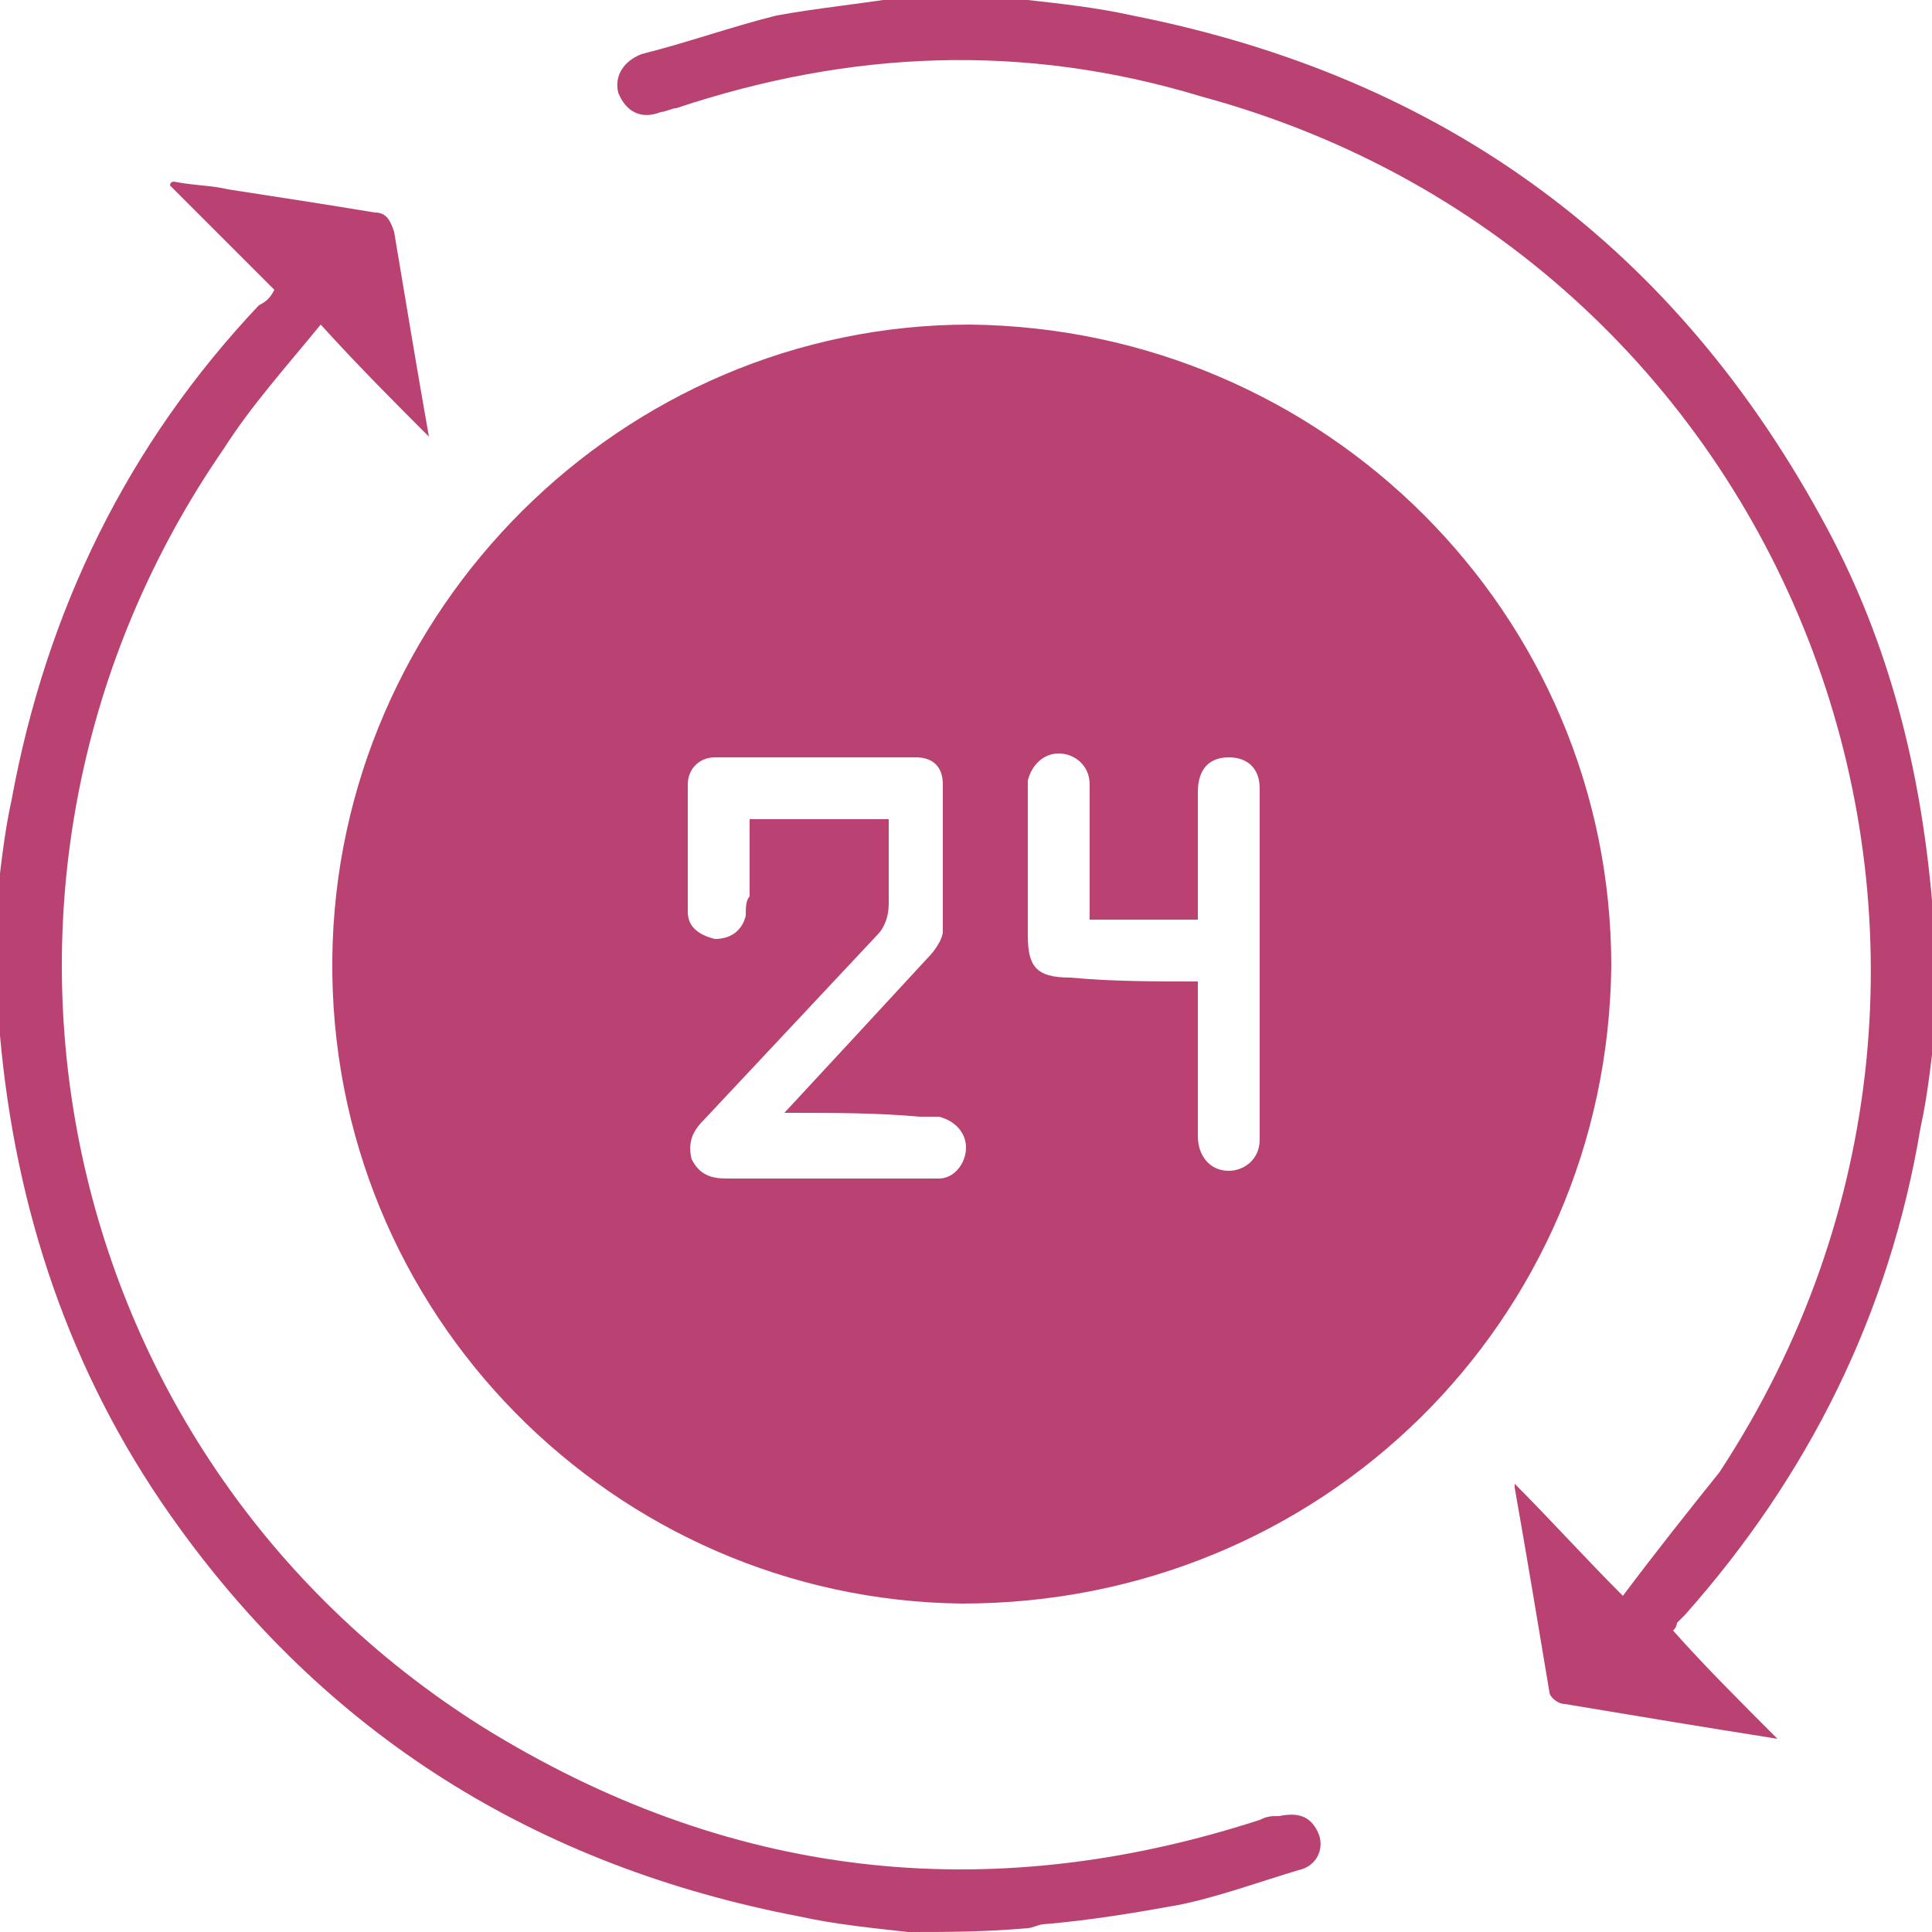
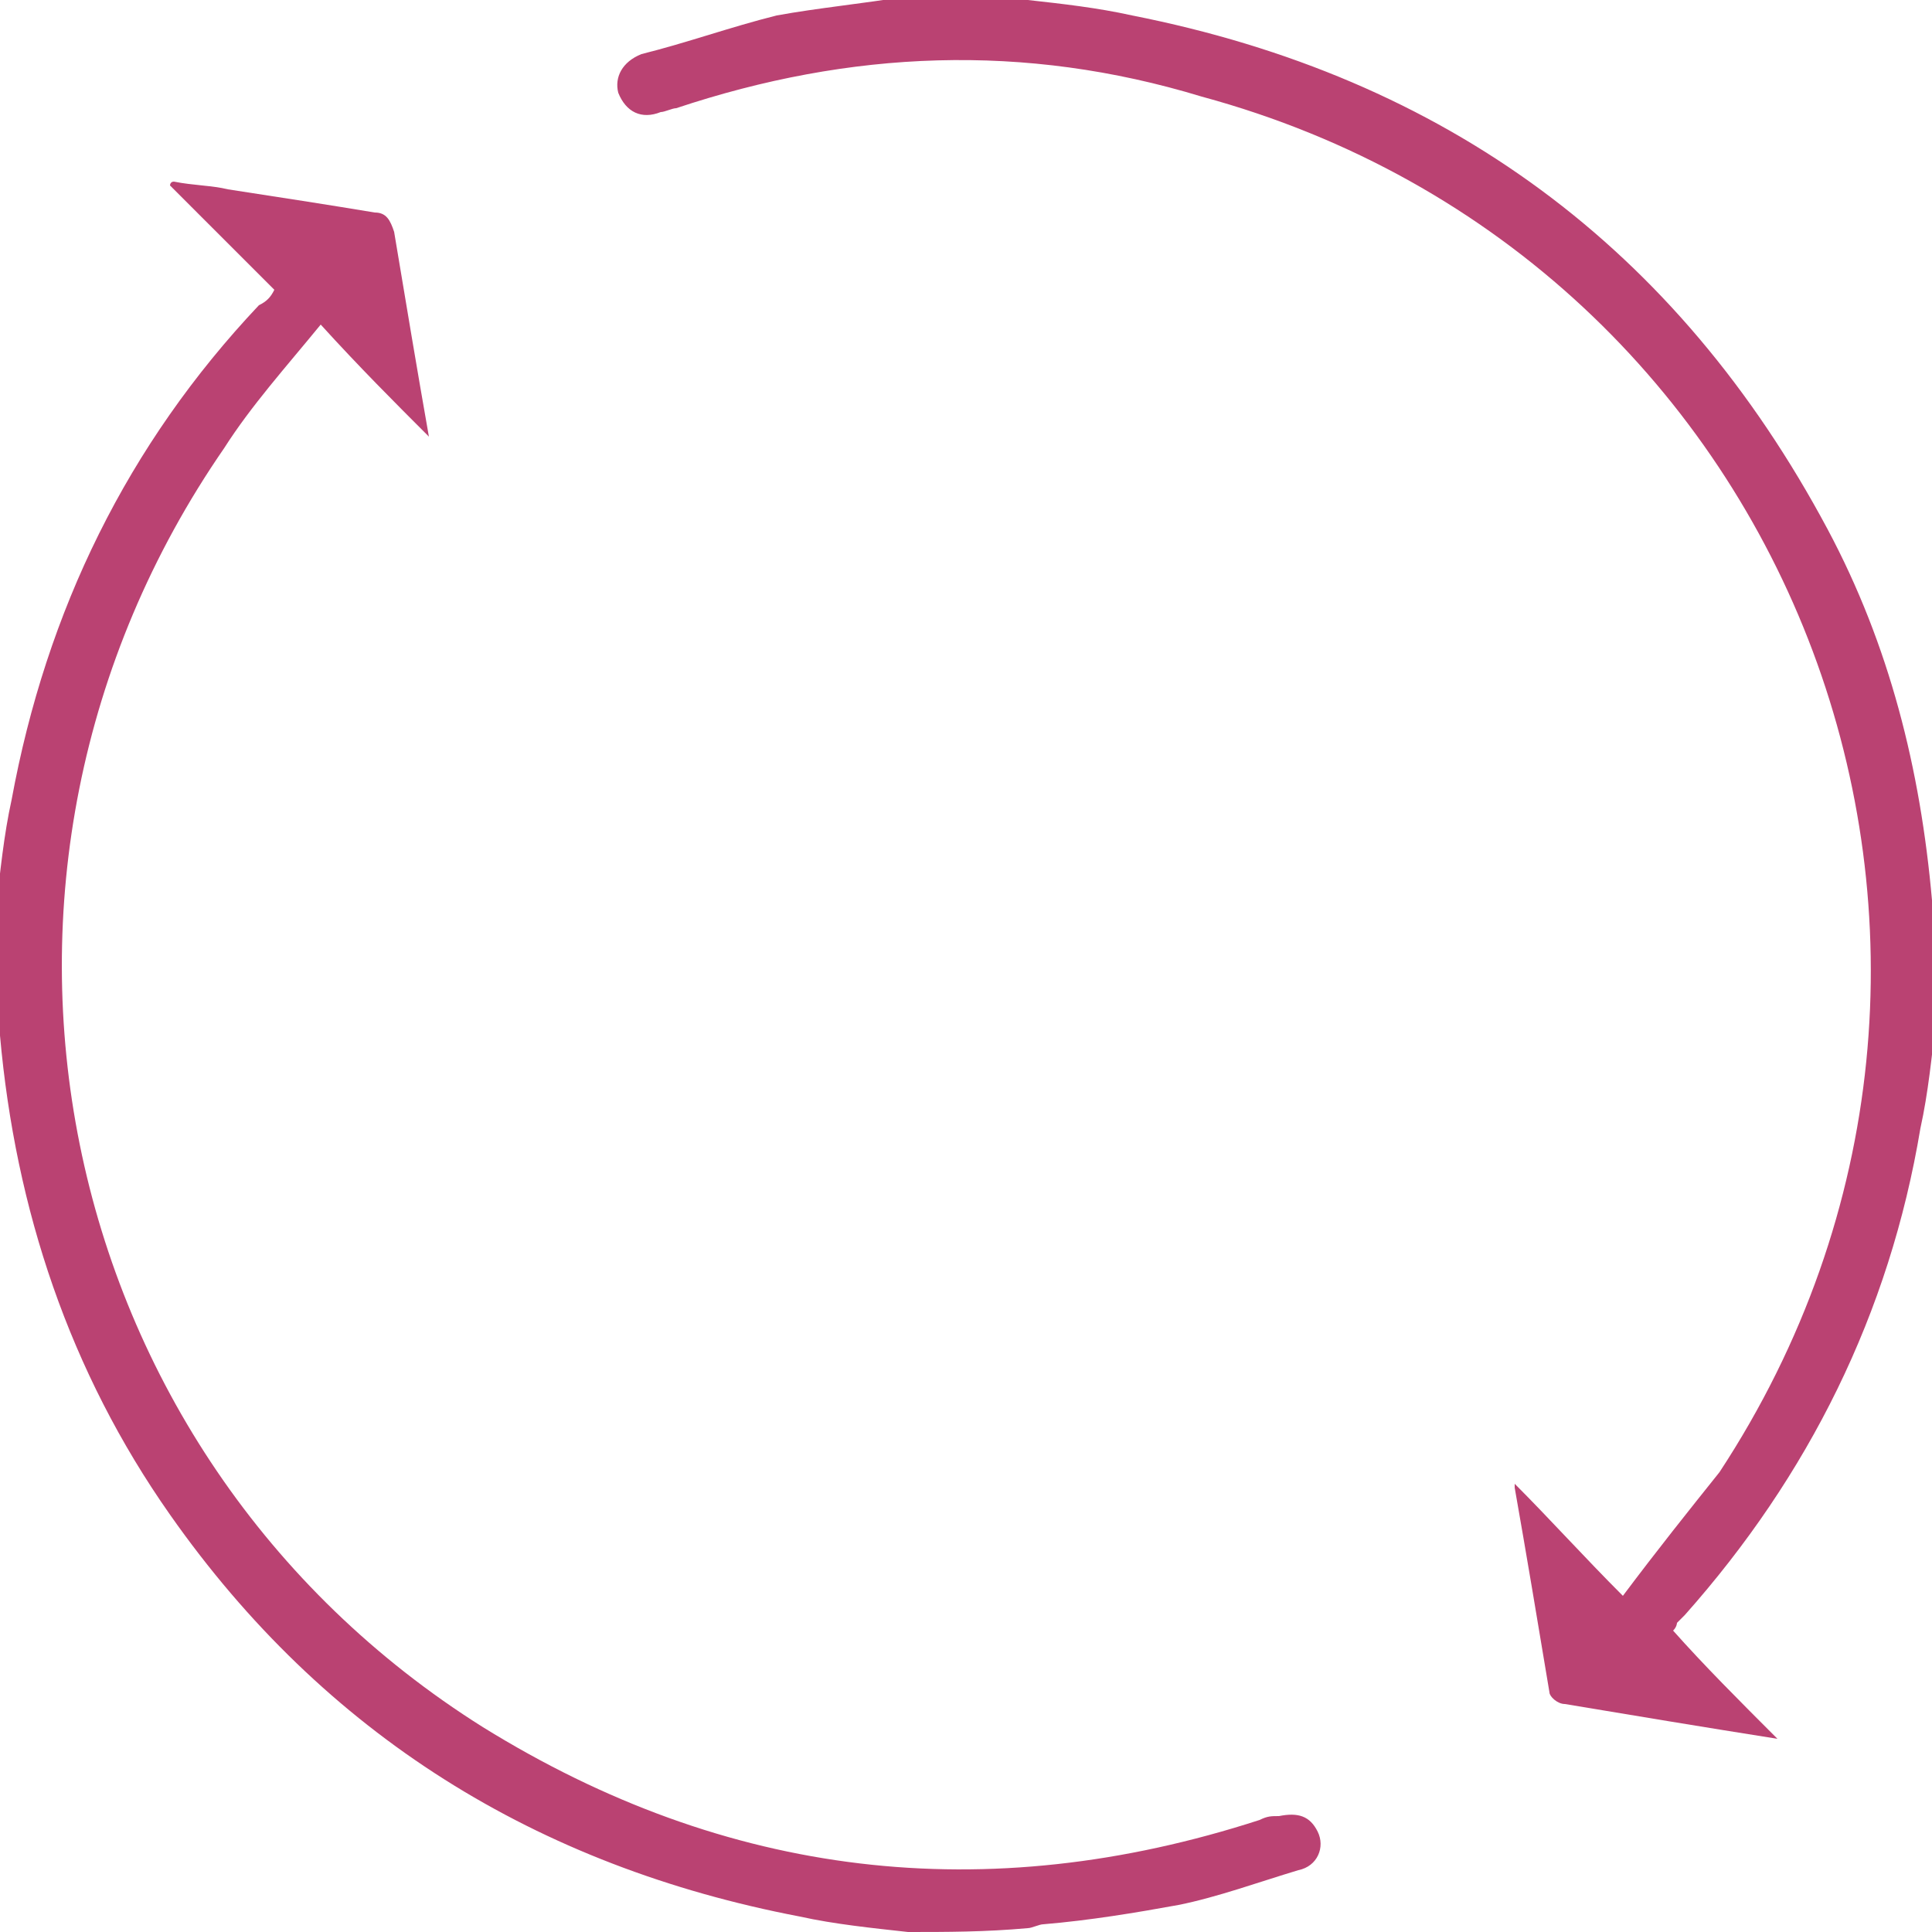
<svg xmlns="http://www.w3.org/2000/svg" version="1.1" id="Layer_1" x="0px" y="0px" viewBox="0 0 50 50" style="enable-background:new 0 0 50 50;" xml:space="preserve">
  <style type="text/css">
	.st0{fill:#BA4272;}
</style>
  <g>
    <path class="st0" d="M23.5,50c-0.9-0.1-1.9-0.2-2.8-0.4c-6.8-1.3-12.3-4.7-16.3-10.4c-2.6-3.7-4-7.9-4.4-12.4   c0-0.1-0.1-0.3-0.1-0.4c0-1,0-2,0-2.9c0.1-0.9,0.2-1.9,0.4-2.8c0.9-4.9,3-9.2,6.4-12.8C6.9,7.8,7,7.7,7.1,7.5   C6.2,6.6,5.3,5.7,4.4,4.8c0,0,0-0.1,0.1-0.1c0.5,0.1,1,0.1,1.4,0.2c1.3,0.2,2.6,0.4,3.8,0.6c0.3,0,0.4,0.2,0.5,0.5   c0.3,1.8,0.6,3.6,0.9,5.3c-0.9-0.9-1.8-1.8-2.8-2.9c-0.9,1.1-1.8,2.1-2.5,3.2c-7.6,11-4.6,26,6.7,33.1c6.3,3.9,13,4.7,20.1,2.4   c0.2-0.1,0.3-0.1,0.5-0.1c0.5-0.1,0.8,0,1,0.4c0.2,0.4,0,0.9-0.5,1c-1,0.3-2.1,0.7-3.1,0.9c-1.1,0.2-2.3,0.4-3.5,0.5   c-0.1,0-0.3,0.1-0.4,0.1C25.5,50,24.5,50,23.5,50z" />
    <path class="st0" d="M26.6,0c0.9,0.1,1.8,0.2,2.7,0.4c8.1,1.6,14.1,6,18,13.3c1.6,3,2.4,6.2,2.7,9.6c0,0.1,0.1,0.3,0.1,0.4   c0,0.9,0,1.8,0,2.7c-0.1,0.9-0.2,1.9-0.4,2.8c-0.8,4.8-2.9,9-6.1,12.6c-0.1,0.1-0.1,0.1-0.2,0.2c0,0,0,0.1-0.1,0.2   C44.1,43.1,45,44,46,45c-1.9-0.3-3.7-0.6-5.5-0.9c-0.2,0-0.4-0.2-0.4-0.3c-0.3-1.8-0.6-3.6-0.9-5.3c0,0,0-0.1,0-0.1   c0.9,0.9,1.8,1.9,2.8,2.9c0.9-1.2,1.7-2.2,2.5-3.2c8.8-13.4,2.1-31.4-13.4-35.6C26.5,1.1,22,1.3,17.5,2.8c-0.1,0-0.3,0.1-0.4,0.1   c-0.5,0.2-0.9,0-1.1-0.5c-0.1-0.4,0.1-0.8,0.6-1c1.2-0.3,2.3-0.7,3.5-1c1.1-0.2,2.2-0.3,3.4-0.5C24.5,0,25.5,0,26.6,0z" />
-     <path class="st0" d="M41.7,25c-0.1,9.2-7.5,16.5-16.8,16.5c-9-0.1-16.4-7.5-16.3-16.7c0.1-9,7.5-16.4,16.5-16.4   C34.3,8.5,41.7,15.9,41.7,25z M20.3,28.8c1.3-1.4,2.5-2.7,3.7-4c0.2-0.2,0.4-0.5,0.4-0.7c0-1.3,0-2.5,0-3.8c0-0.5-0.3-0.7-0.7-0.7   c-1.7,0-3.5,0-5.2,0c-0.4,0-0.7,0.3-0.7,0.7c0,1.1,0,2.2,0,3.3c0,0.4,0.3,0.6,0.7,0.7c0.4,0,0.7-0.2,0.8-0.6c0-0.2,0-0.4,0.1-0.5   c0-0.6,0-1.3,0-2c1.2,0,2.4,0,3.6,0c0,0.7,0,1.4,0,2.2c0,0.3-0.1,0.6-0.3,0.8c-1.5,1.6-3,3.2-4.5,4.8c-0.3,0.3-0.4,0.6-0.3,1   c0.2,0.4,0.5,0.5,0.9,0.5c1.4,0,2.8,0,4.1,0c0.5,0,0.9,0,1.4,0c0.4,0,0.7-0.4,0.7-0.8c0-0.4-0.3-0.7-0.7-0.8c-0.2,0-0.3,0-0.5,0   C22.7,28.8,21.6,28.8,20.3,28.8z M31,25.4c0,0.2,0,0.4,0,0.5c0,1.2,0,2.3,0,3.5c0,0.5,0.3,0.9,0.8,0.9c0.4,0,0.8-0.3,0.8-0.8   c0-3,0-6.1,0-9.1c0-0.5-0.3-0.8-0.8-0.8c-0.5,0-0.8,0.3-0.8,0.9c0,1,0,2,0,2.9c0,0.2,0,0.3,0,0.4c-1,0-1.8,0-2.8,0   c0-0.3,0-0.5,0-0.7c0-0.9,0-1.9,0-2.8c0-0.5-0.4-0.8-0.8-0.8c-0.4,0-0.7,0.3-0.8,0.7c0,0.1,0,0.2,0,0.3c0,1.2,0,2.4,0,3.7   c0,0.8,0.2,1.1,1.1,1.1C28.8,25.4,29.8,25.4,31,25.4z" />
  </g>
</svg>